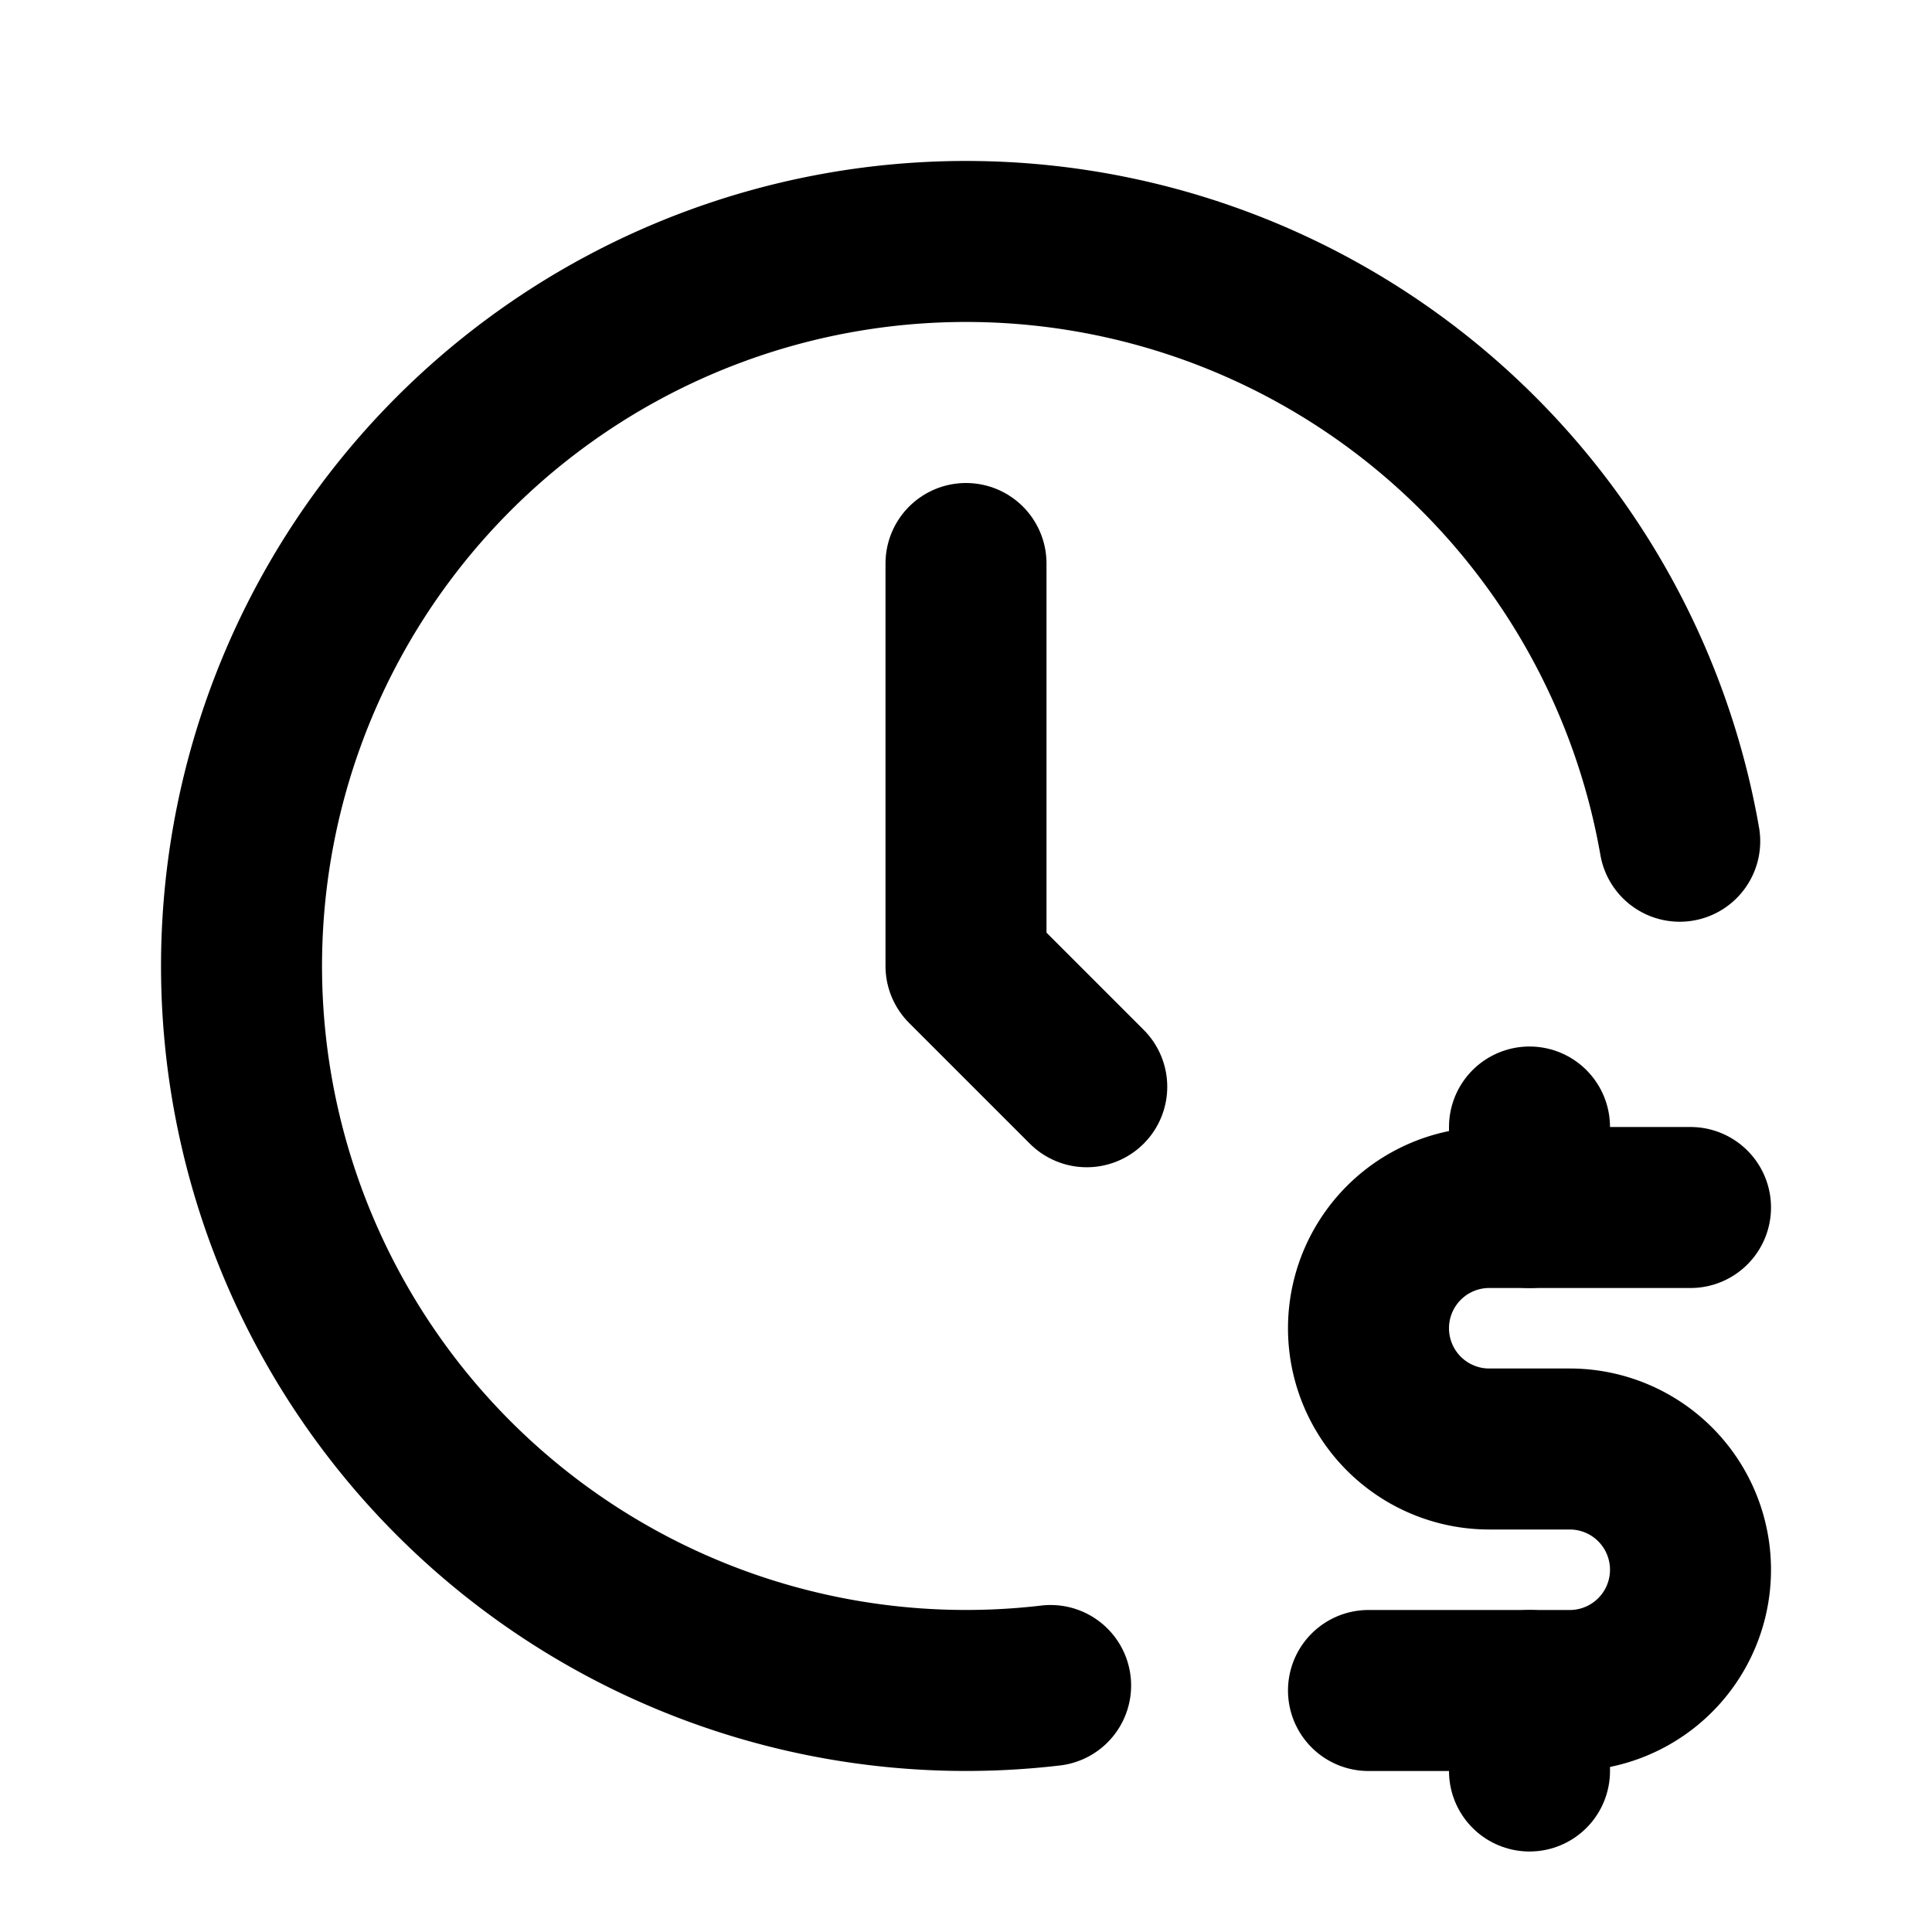
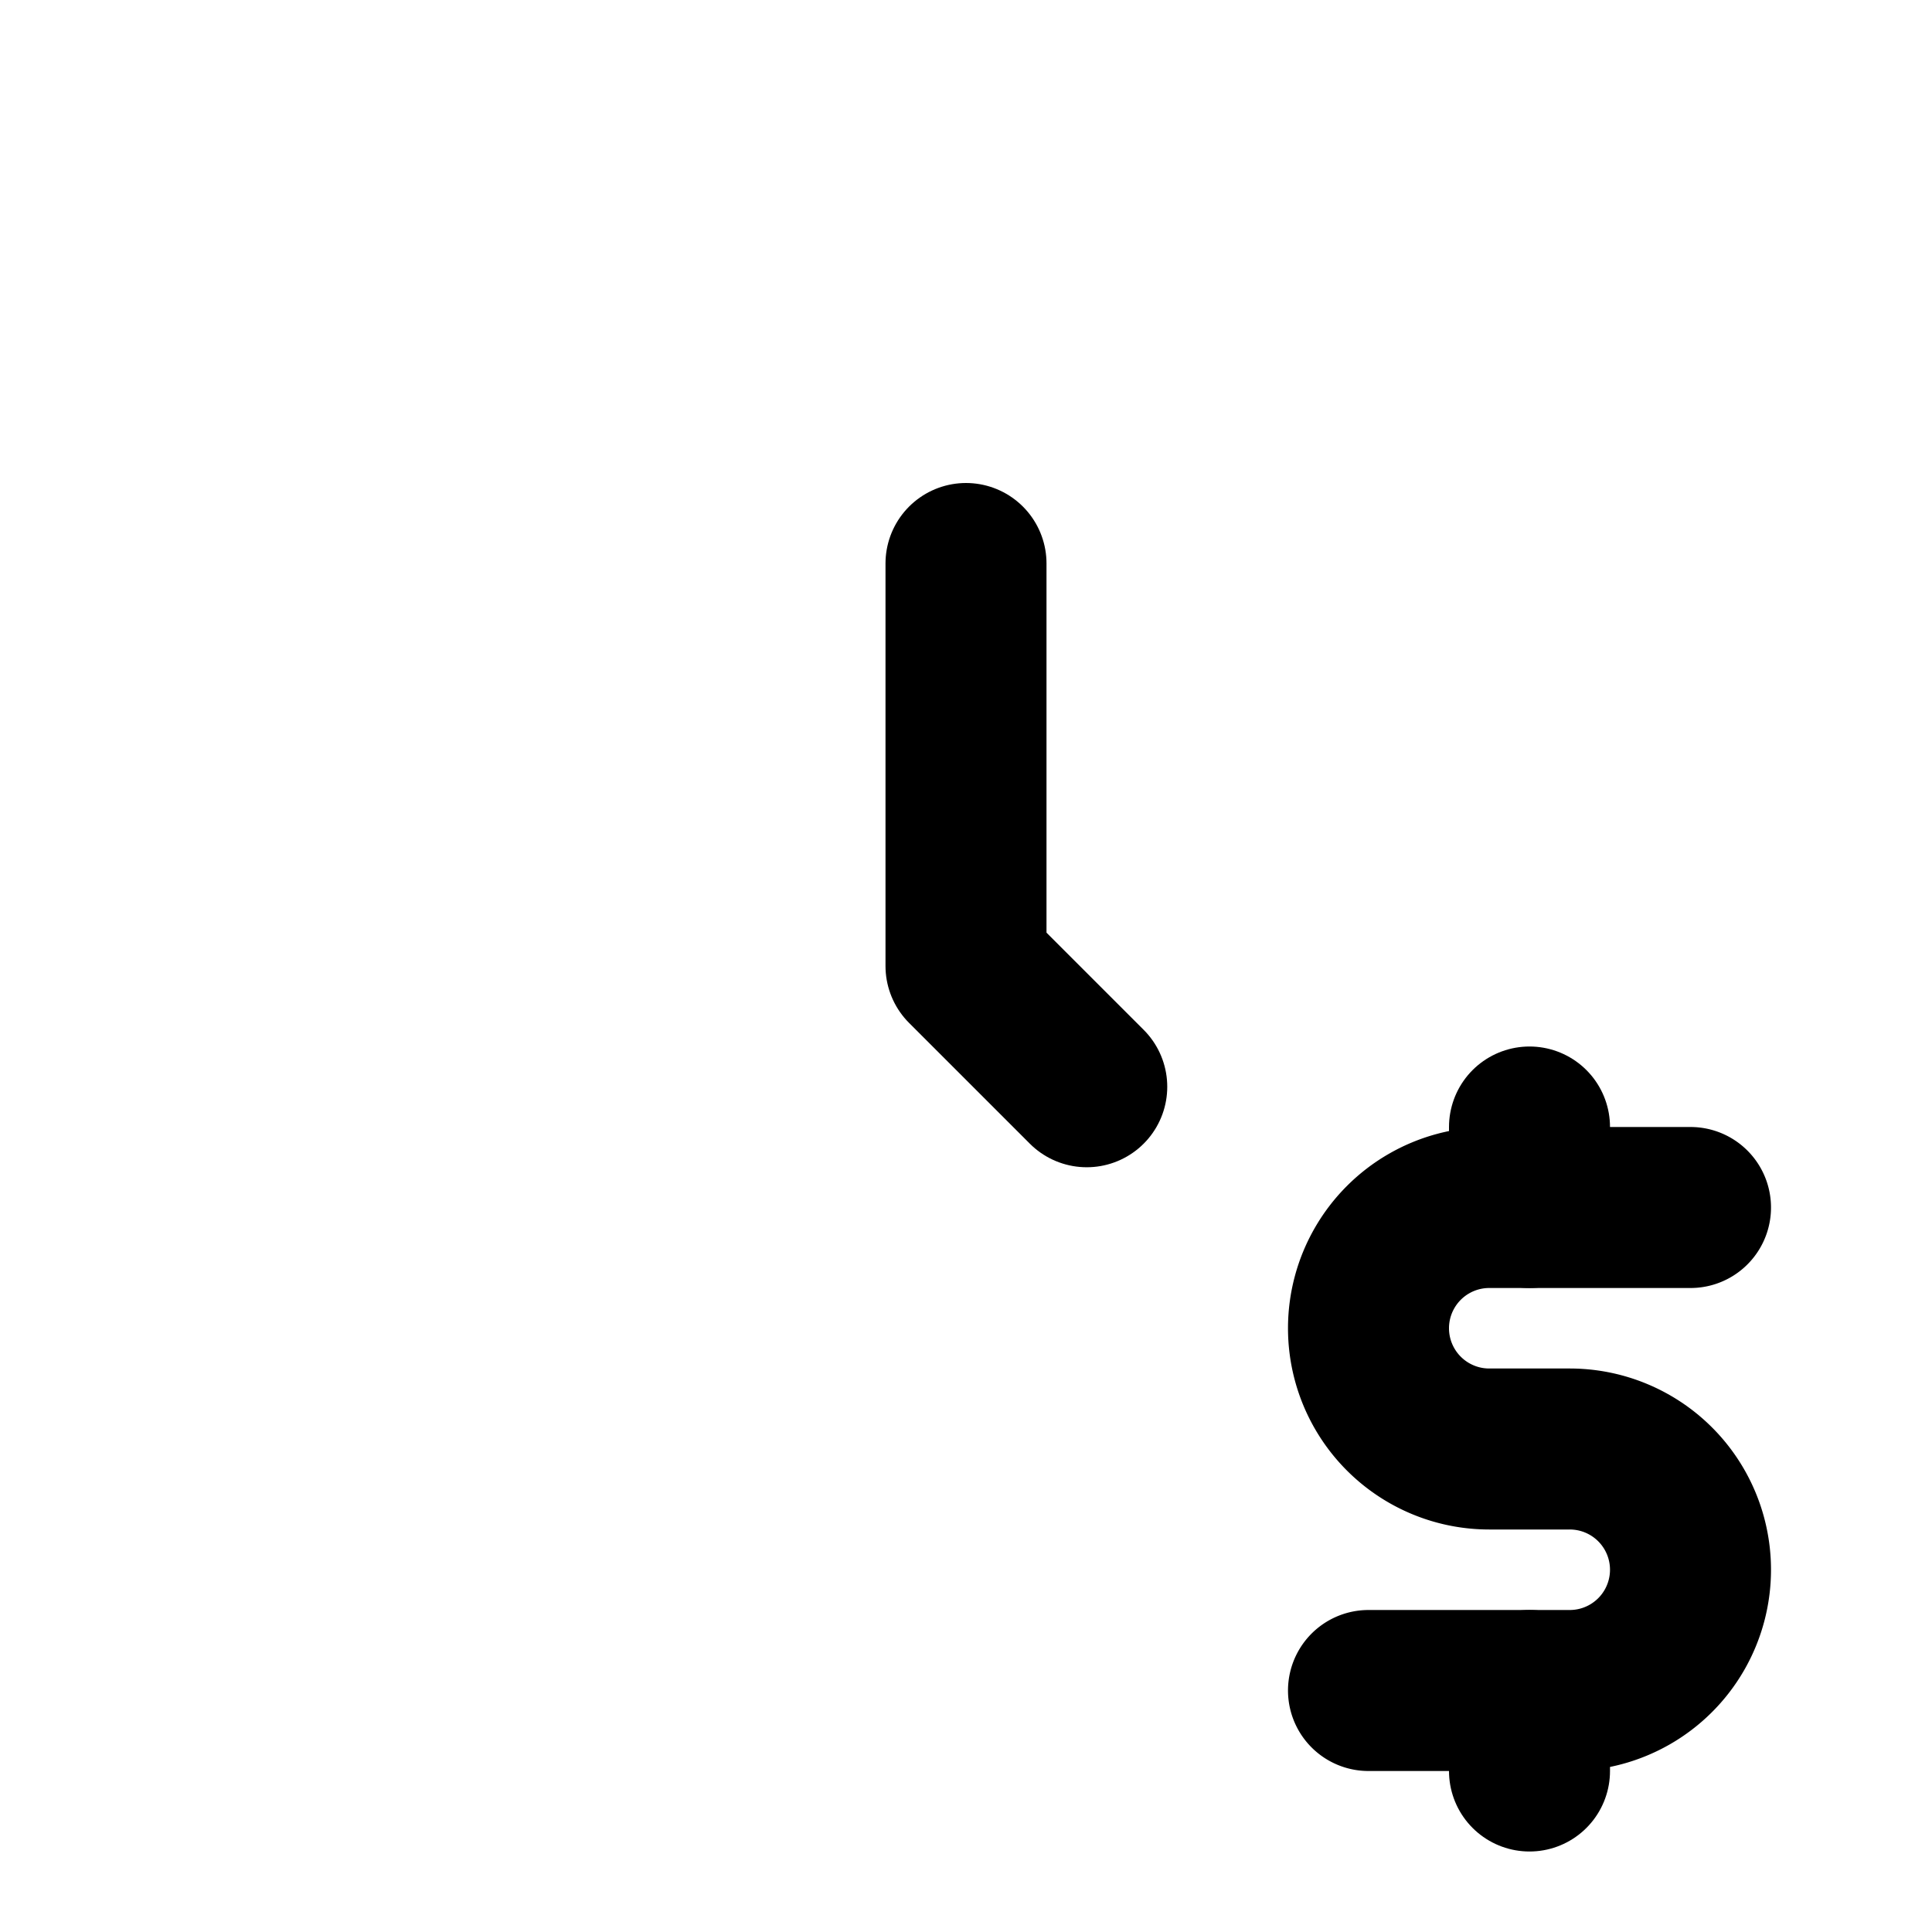
<svg xmlns="http://www.w3.org/2000/svg" width="24" height="24" viewBox="0 0 24 24" fill="none" stroke="currentColor" stroke-width="2" stroke-linecap="round" stroke-linejoin="round" class="icon icon-tabler icons-tabler-outline icon-tabler-clock-dollar">
-   <path stroke="none" d="M0 0h24v24H0z" fill="none" />
-   <path d="M20.866 10.45a9 9 0 1 0 -7.815 10.488" />
  <path d="M12 7v5l1.5 1.5" />
  <path d="M21 15h-2.5a1.5 1.5 0 0 0 0 3h1a1.5 1.5 0 0 1 0 3h-2.5" />
  <path d="M19 21v1m0 -8v1" />
</svg>